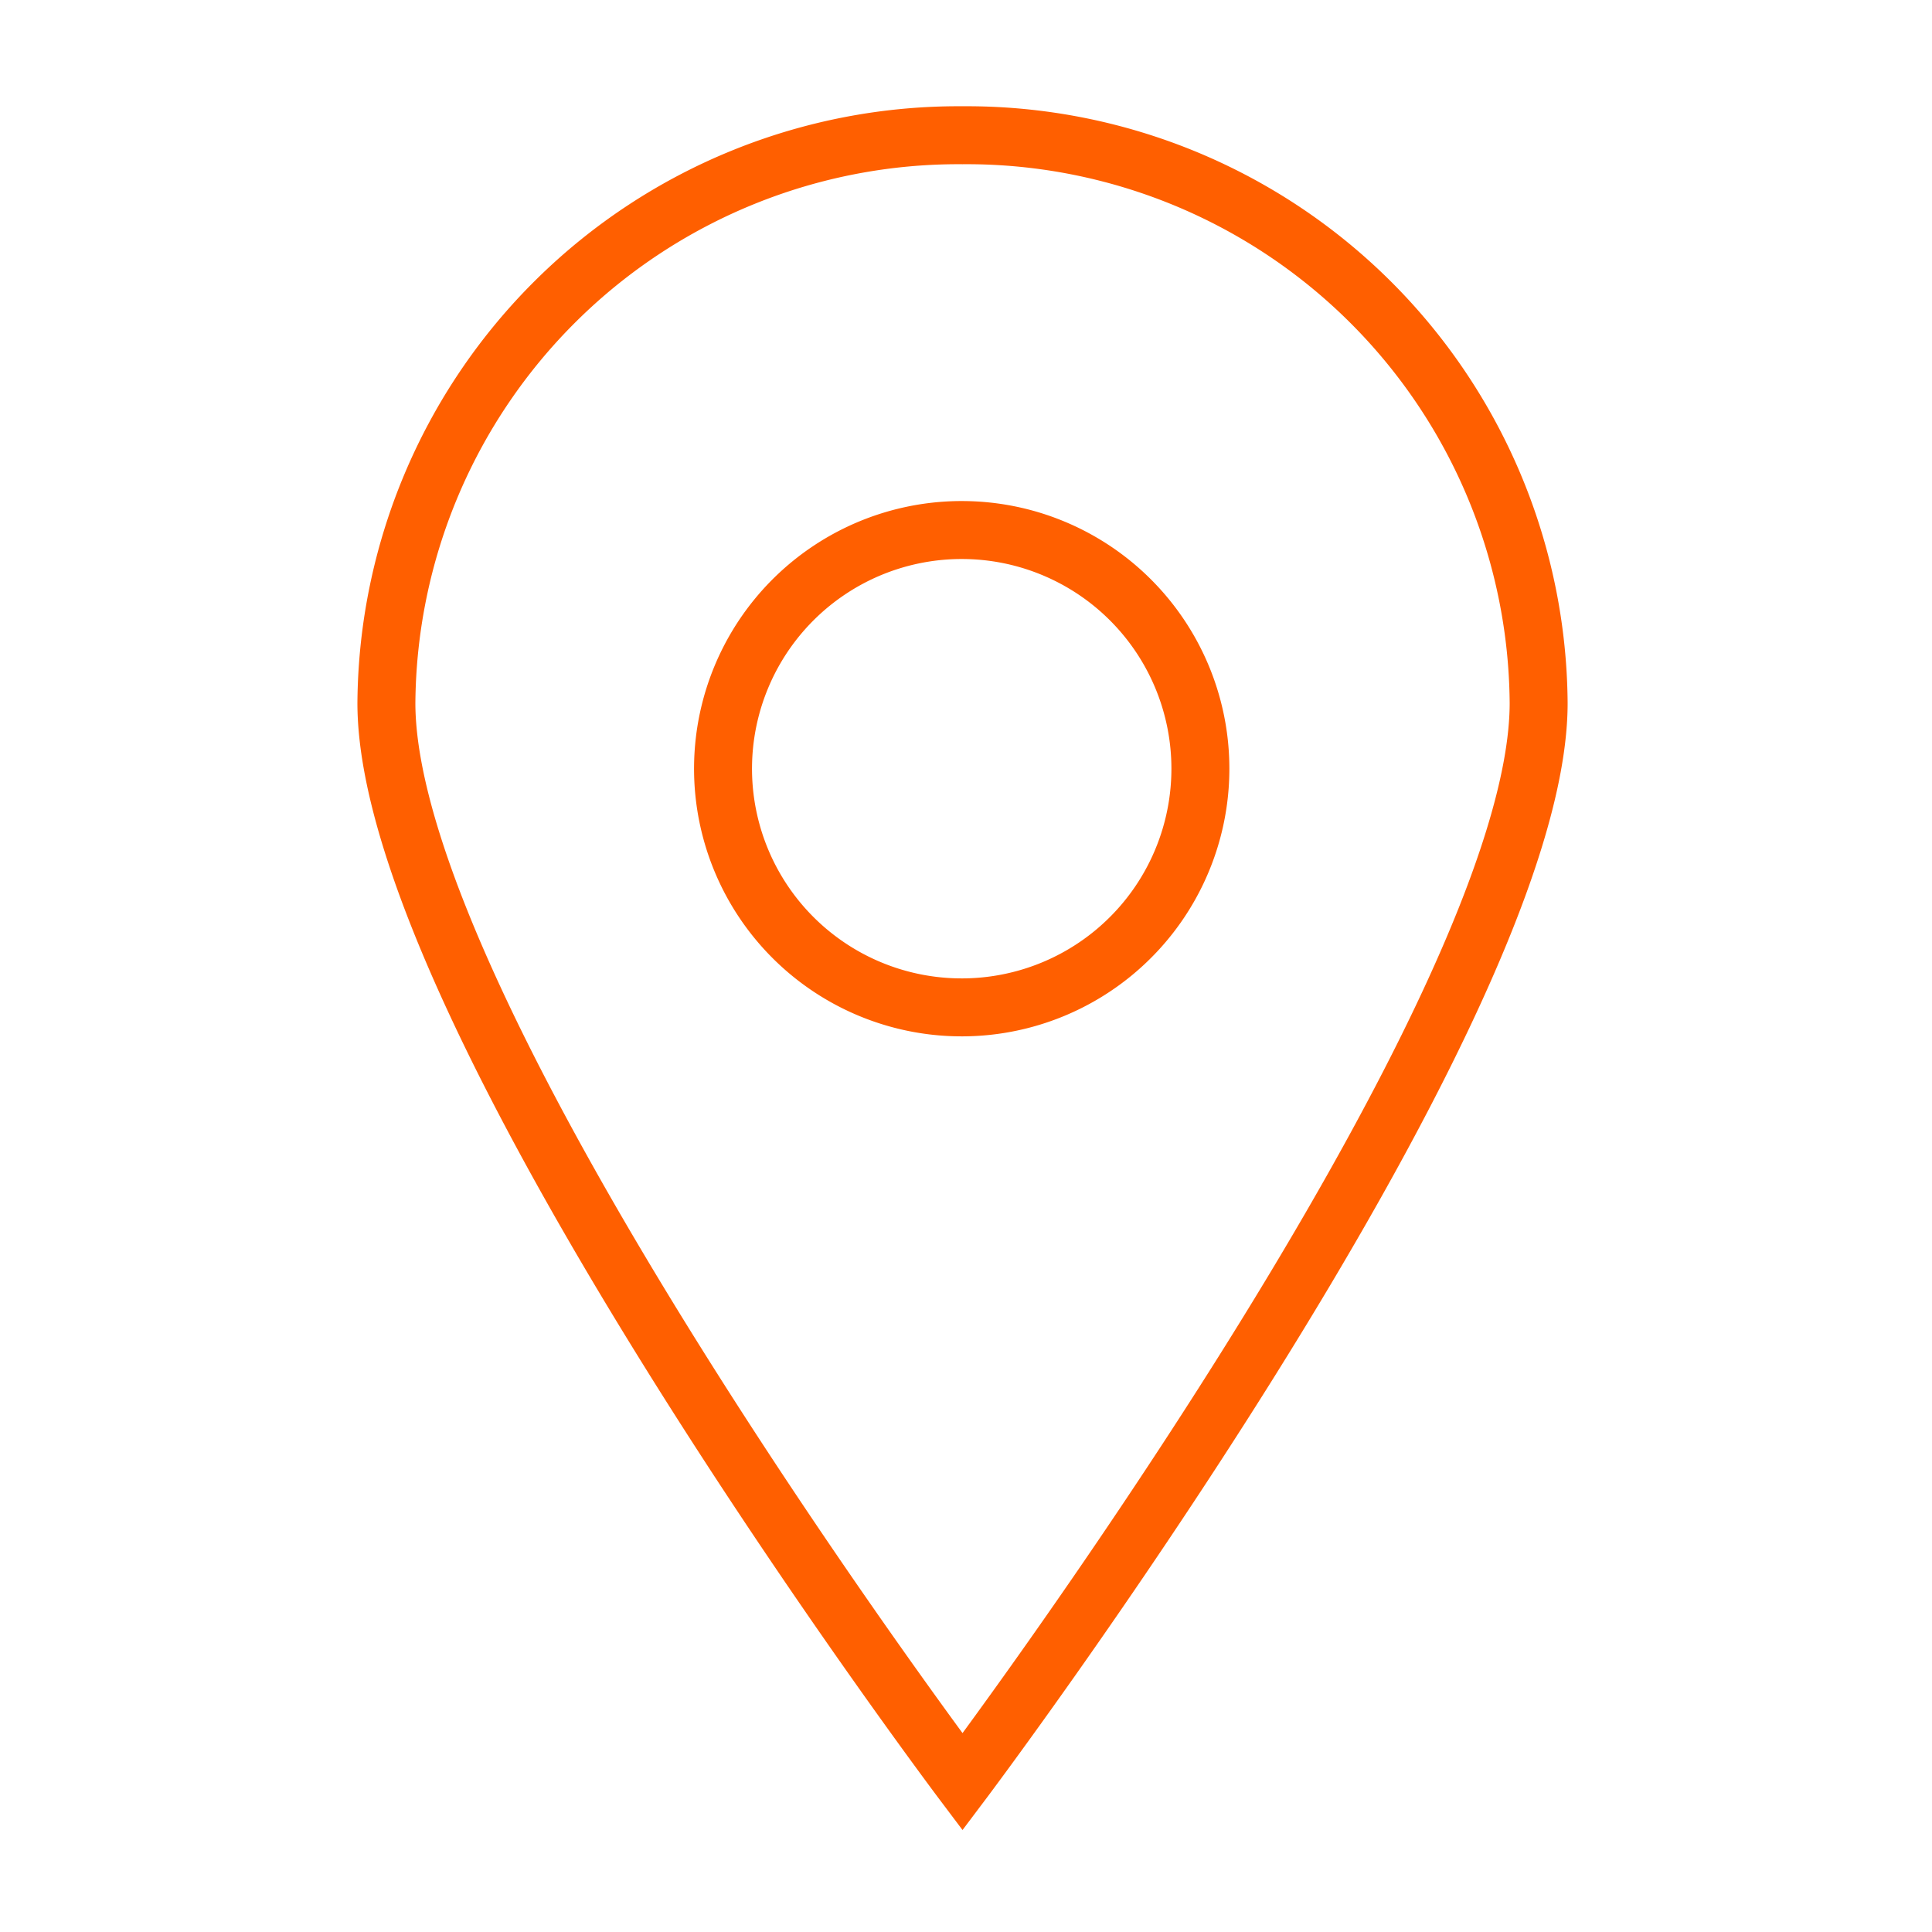
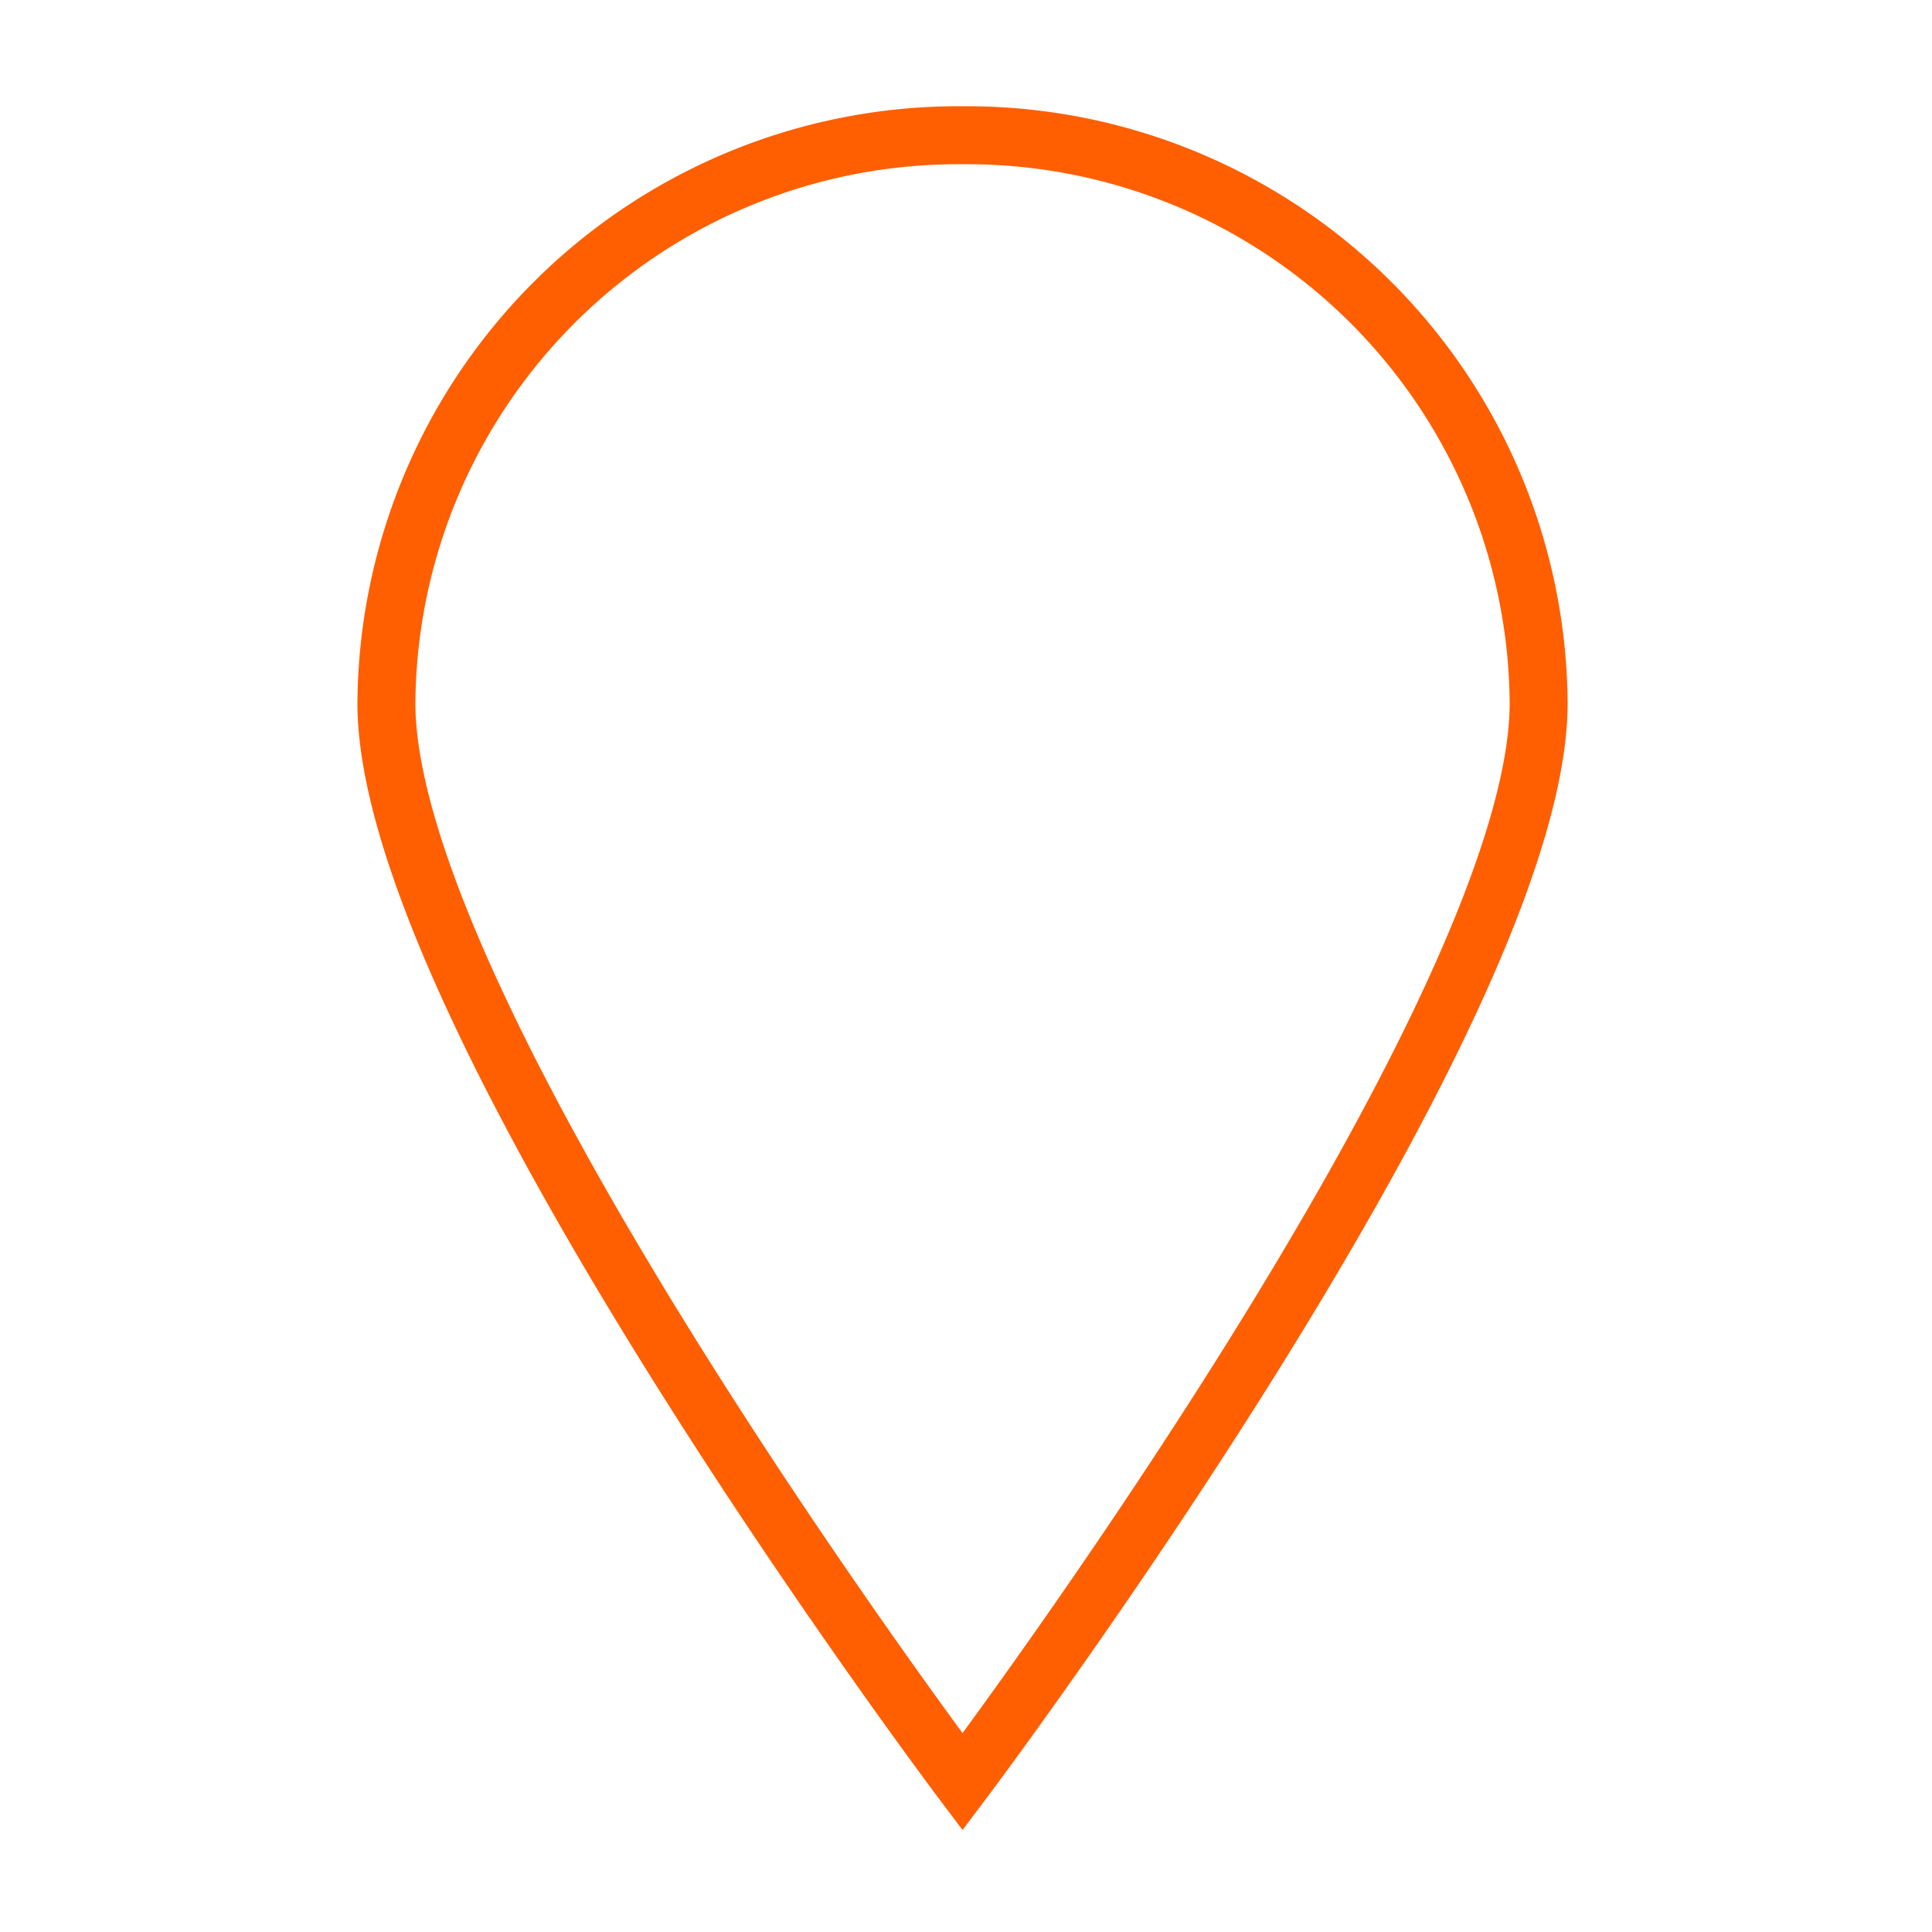
<svg xmlns="http://www.w3.org/2000/svg" width="100" height="100" viewBox="0 0 100 100">
  <defs>
    <clipPath id="clip-Location">
      <rect width="100" height="100" />
    </clipPath>
  </defs>
  <g id="Location" clip-path="url(#clip-Location)">
    <g id="Group_18232" data-name="Group 18232" transform="translate(20 7)">
      <path id="Path_59812" data-name="Path 59812" d="M62.534,29.781c0,16.233-29.82,55.838-29.82,55.838S2.894,46.013,2.894,29.781A29.608,29.608,0,0,1,32.714.392,29.6,29.6,0,0,1,62.534,29.781Z" transform="translate(-2.894 -0.392)" fill="none" stroke="#ff5f00" stroke-miterlimit="10" stroke-width="3" />
-       <path id="Path_59813" data-name="Path 59813" d="M31.114,16.383A12.354,12.354,0,1,1,18.762,4.031,12.353,12.353,0,0,1,31.114,16.383Z" transform="translate(11.018 16.403)" fill="none" stroke="#ff5f00" stroke-miterlimit="10" stroke-width="3" />
    </g>
  </g>
</svg>